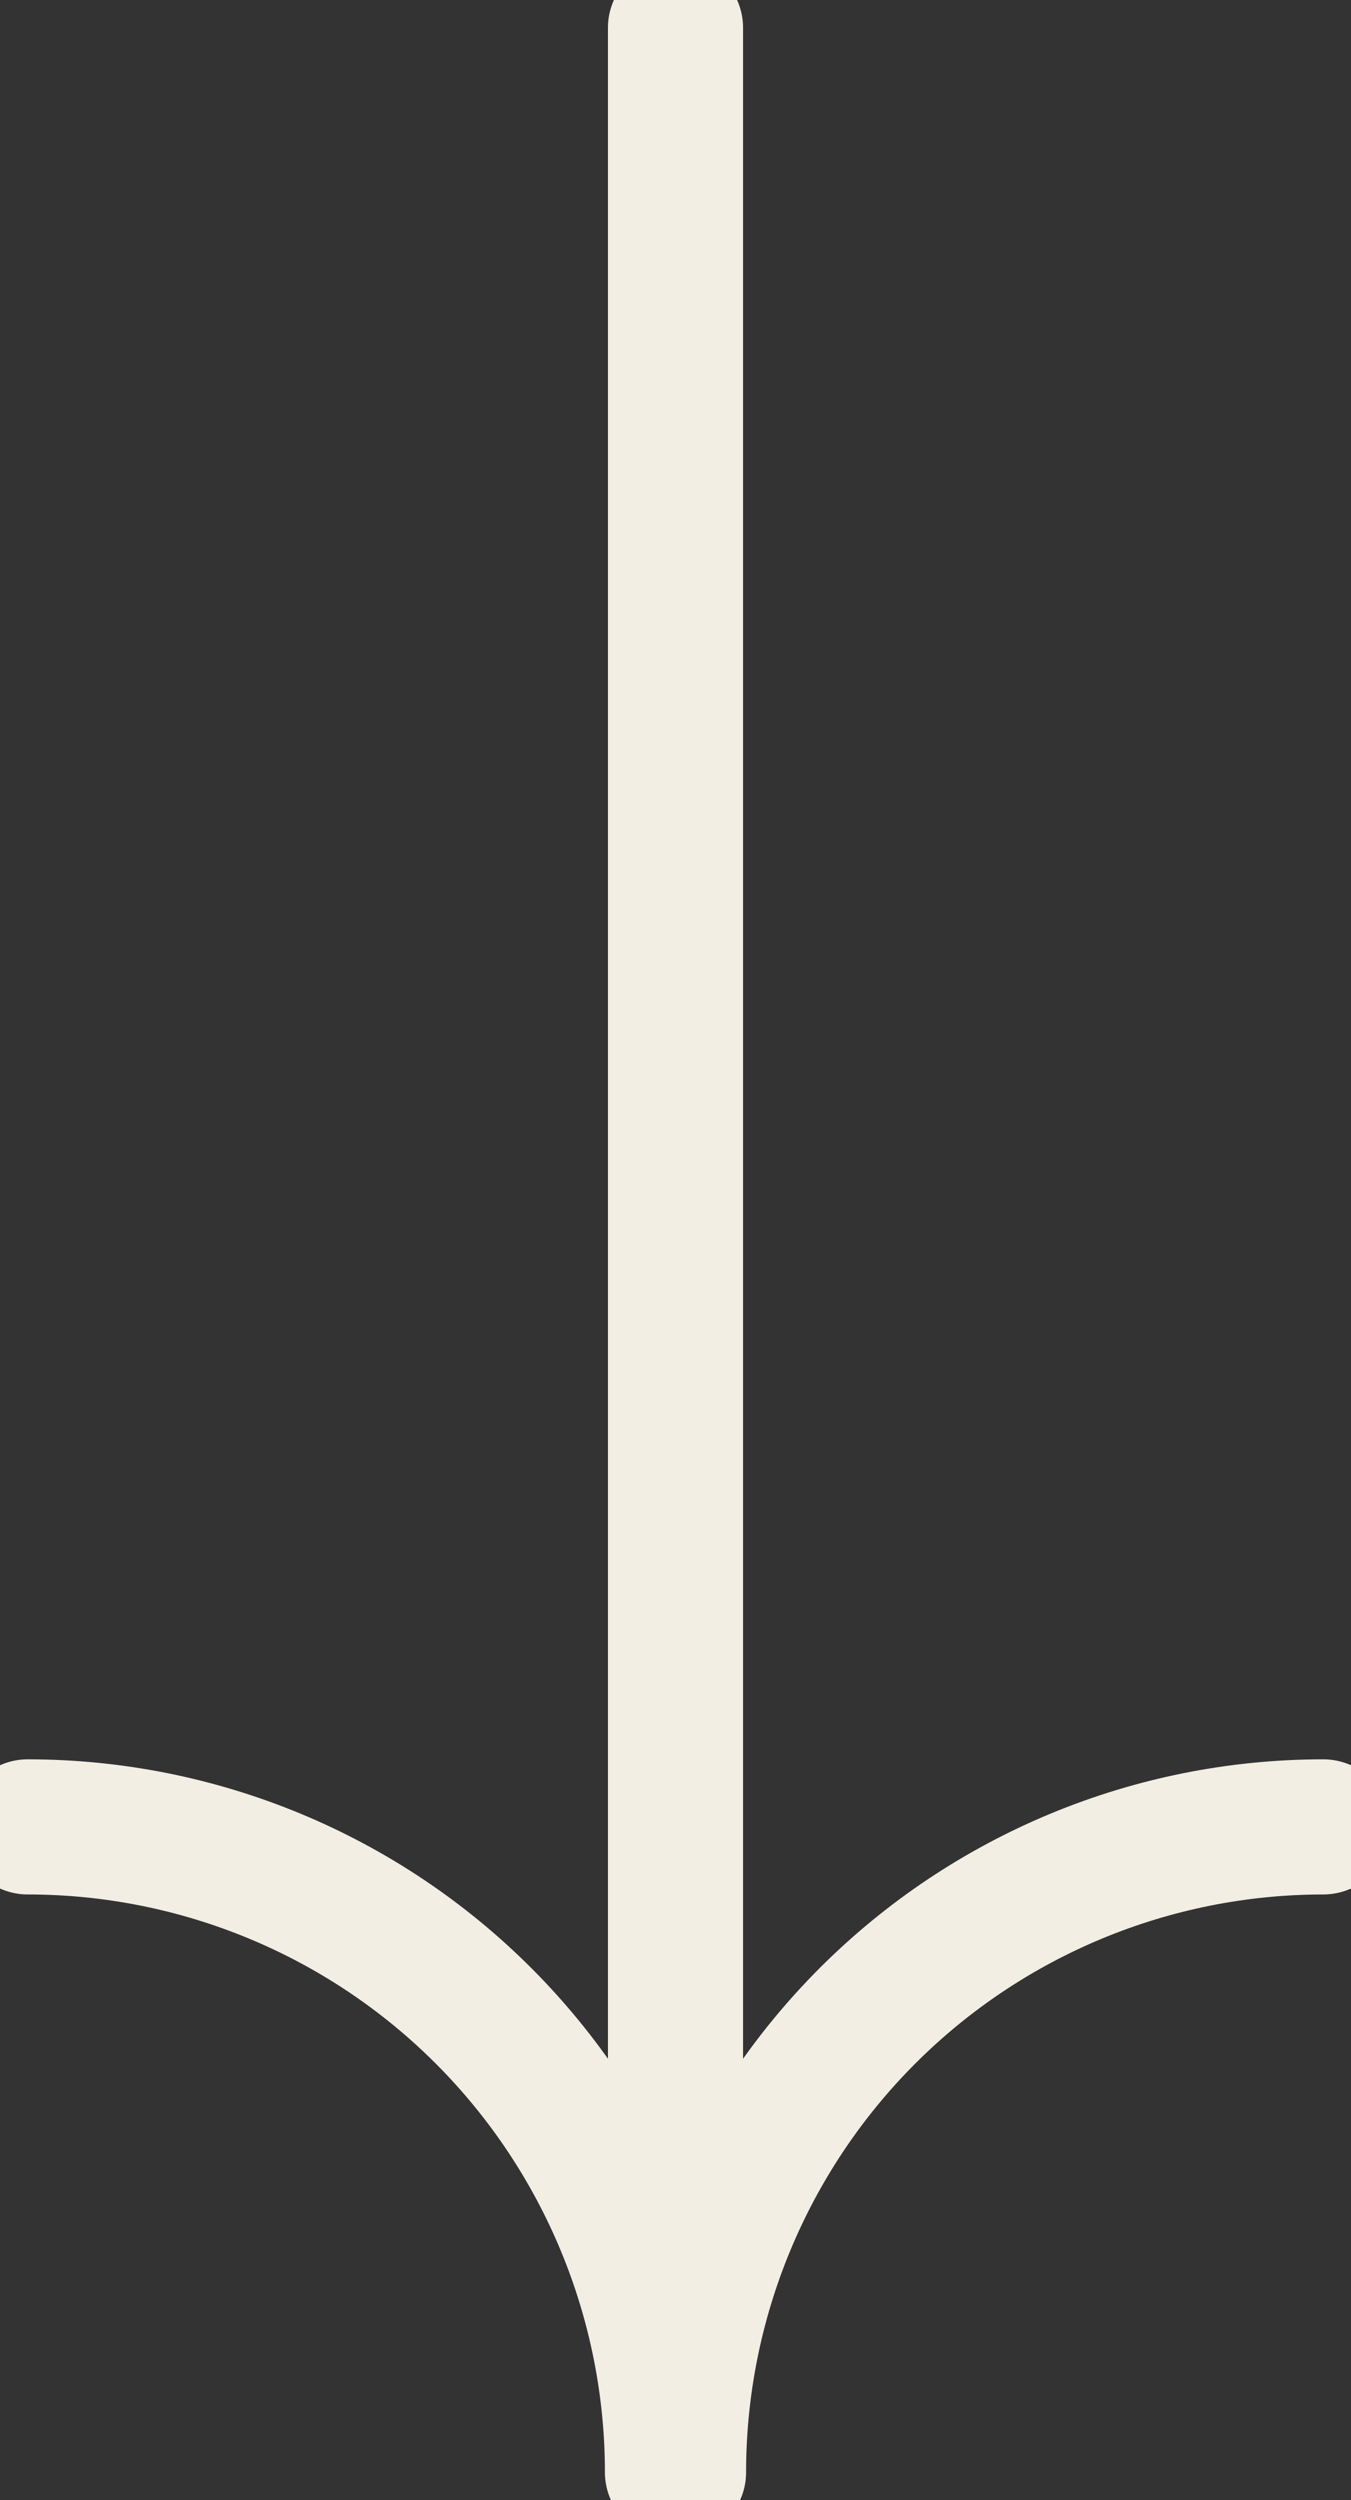
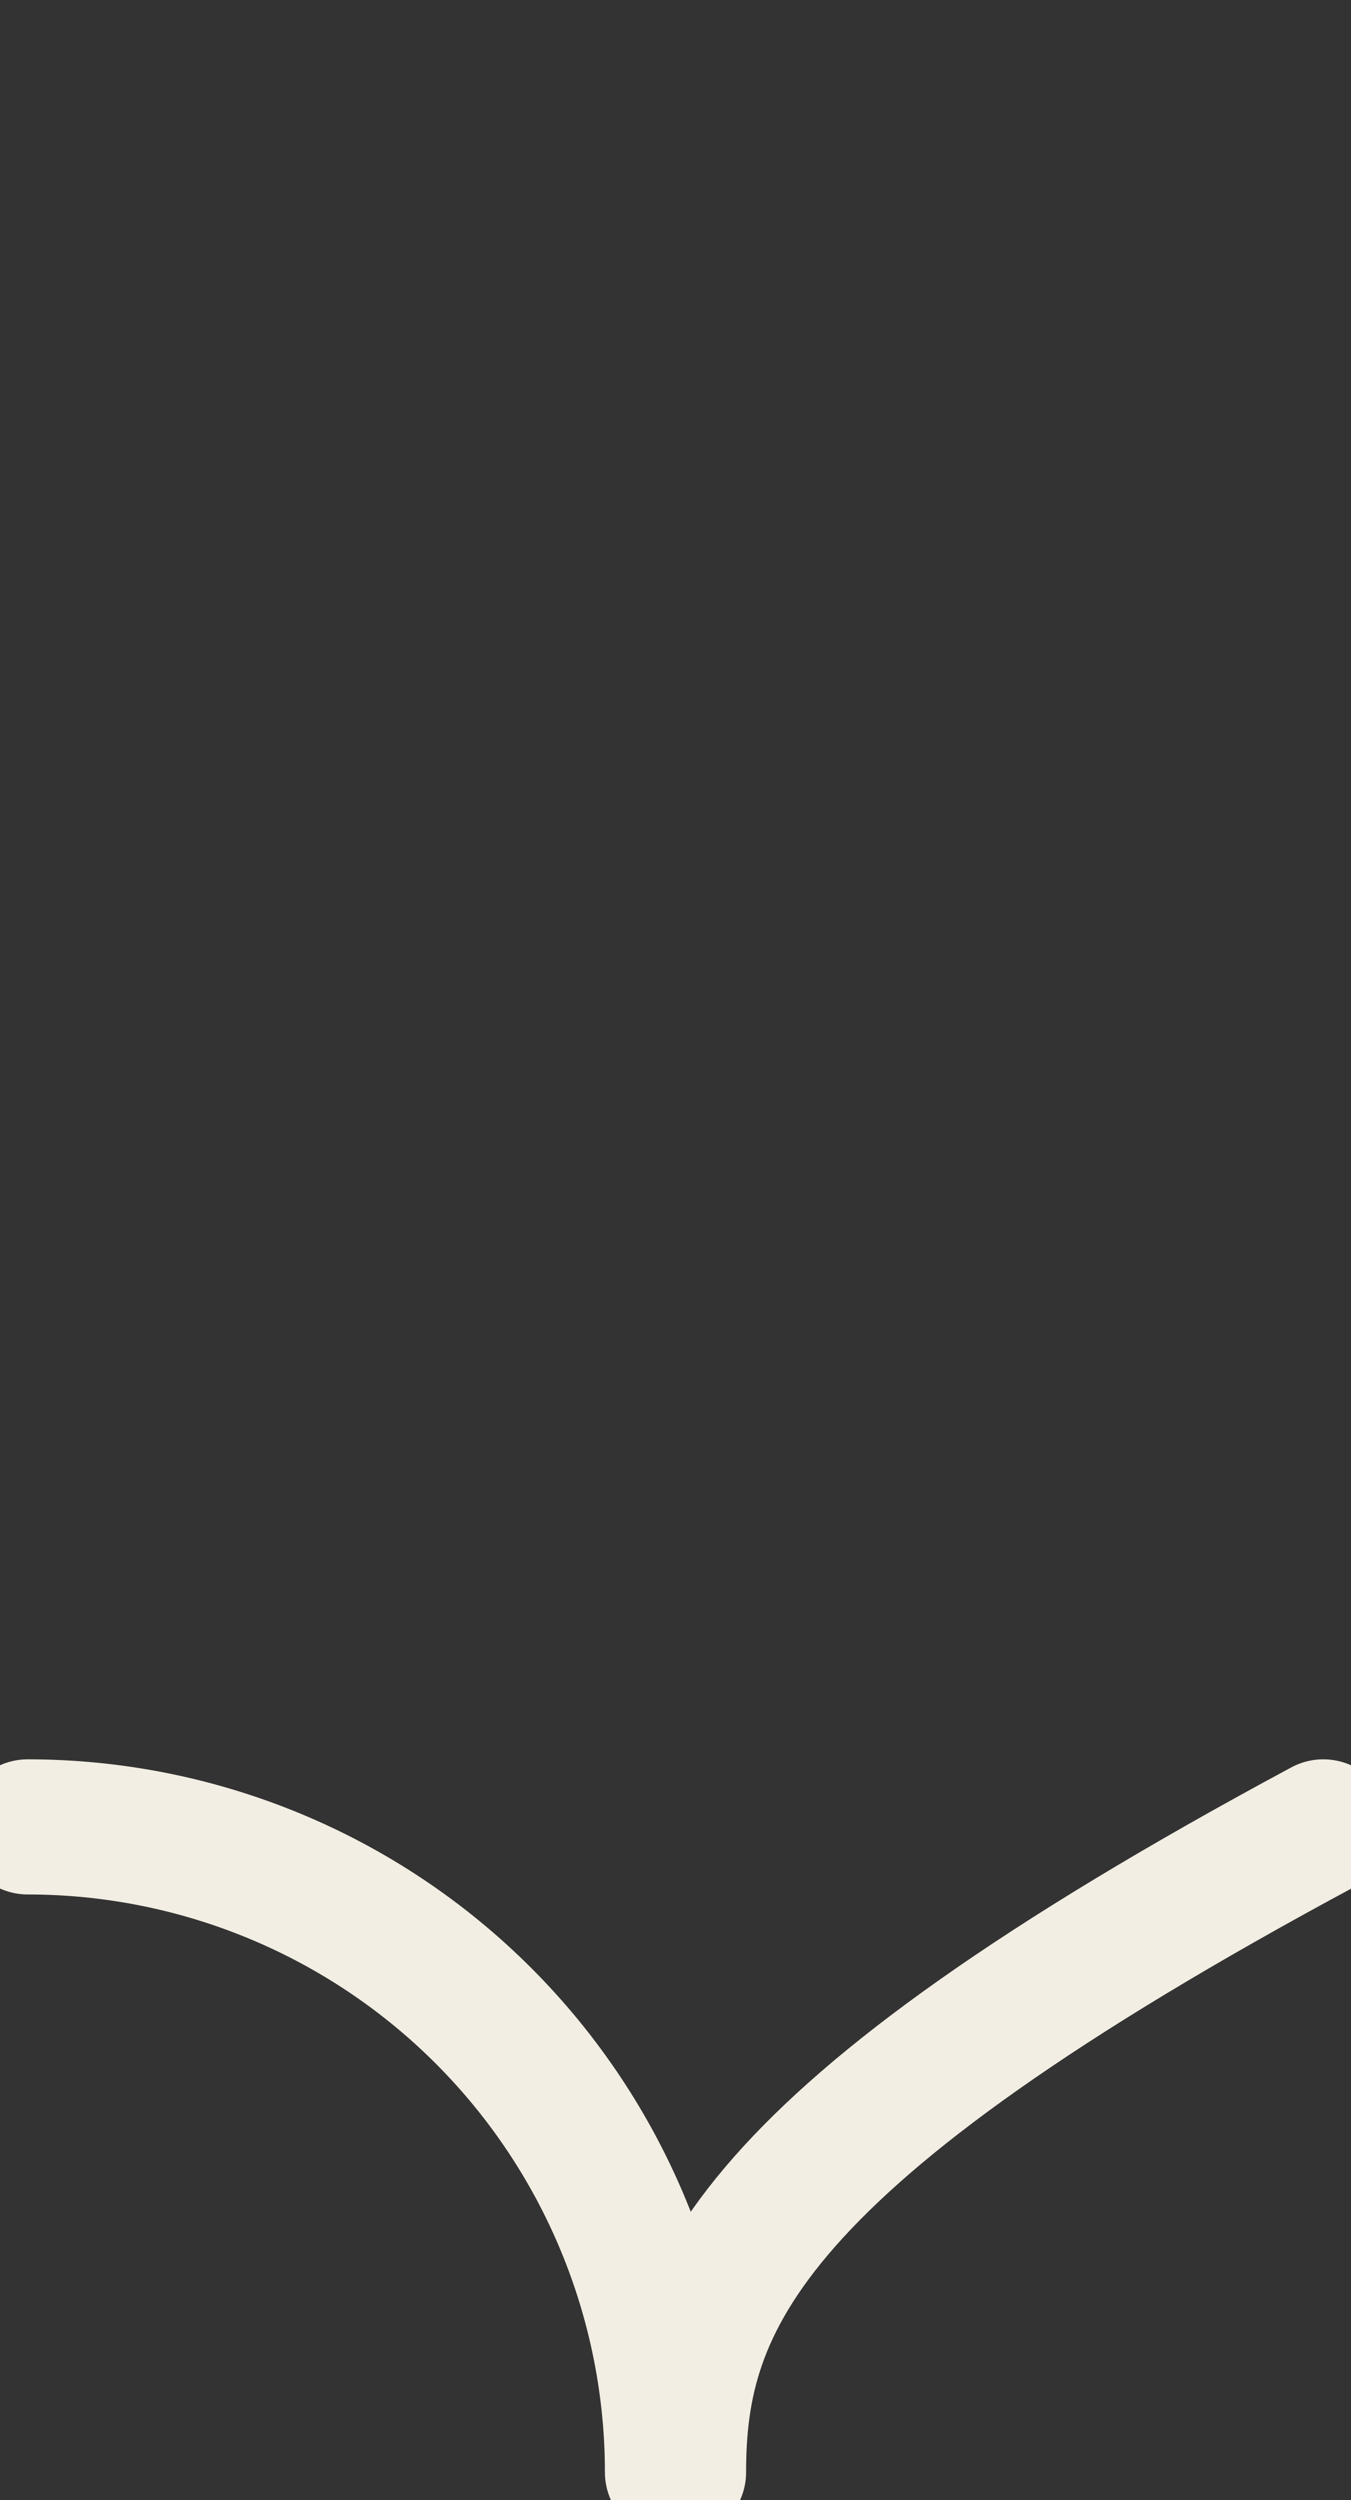
<svg xmlns="http://www.w3.org/2000/svg" width="20" height="37" viewBox="0 0 20 37" fill="none">
  <rect x="0" y="0" width="20" height="37" fill="#333333" stroke="none" />
  <g clip-path="url(#clip0_619_522)">
    <path d="M0.41 27.038C2.942 27.038 5.37 28.044 7.159 29.835C8.949 31.627 9.955 34.056 9.955 36.589" stroke="#F3EEE3" stroke-width="2" stroke-linecap="round" stroke-linejoin="round" />
-     <path d="M19.59 27.038C17.058 27.038 14.631 28.044 12.841 29.835C11.051 31.627 10.045 34.056 10.045 36.589" stroke="#F3EEE3" stroke-width="2" stroke-linecap="round" stroke-linejoin="round" />
-     <path d="M10 0.411L10 36.328" stroke="#F3EEE3" stroke-width="2" stroke-linecap="round" stroke-linejoin="round" />
+     <path d="M19.59 27.038C11.051 31.627 10.045 34.056 10.045 36.589" stroke="#F3EEE3" stroke-width="2" stroke-linecap="round" stroke-linejoin="round" />
  </g>
  <defs>
    <clipPath id="clip0_619_522">
      <rect width="37" height="20" fill="white" transform="translate(20) rotate(90)" />
    </clipPath>
  </defs>
</svg>